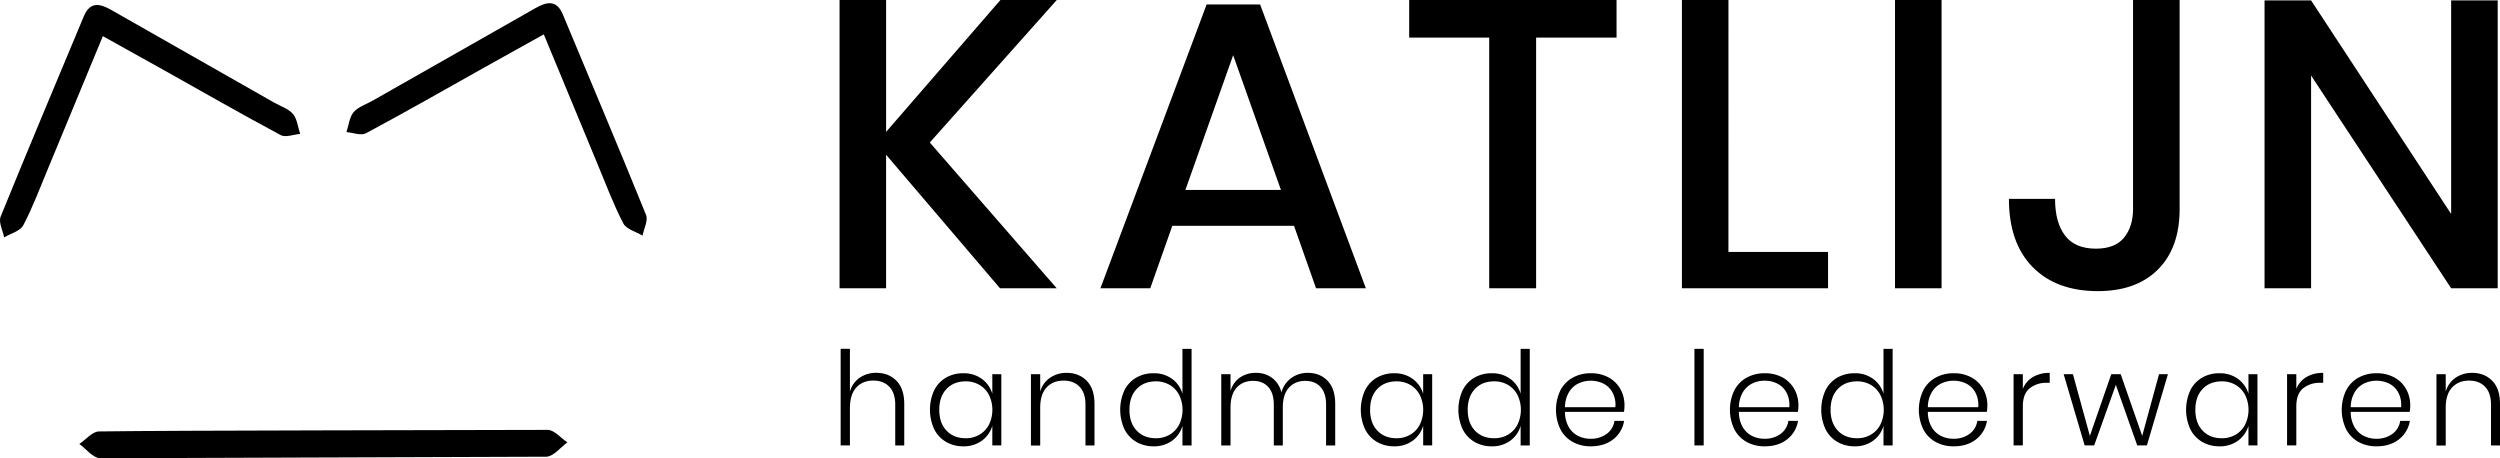
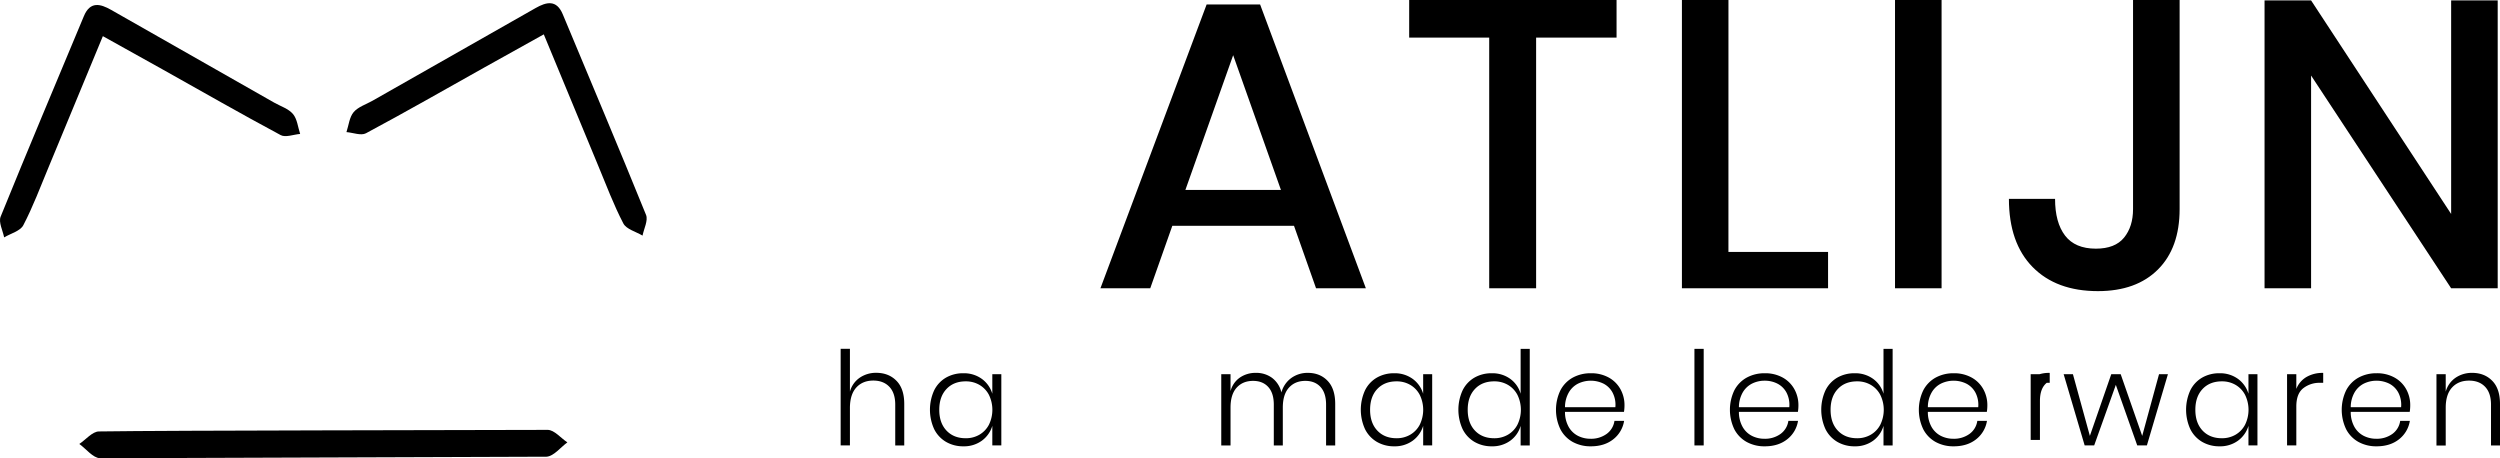
<svg xmlns="http://www.w3.org/2000/svg" viewBox="0 0 1811.92 332.14">
  <title>logo-katlijn</title>
  <g id="Laag_2" data-name="Laag 2">
    <g id="Laag_1-2" data-name="Laag 1">
      <path d="M74.55,26.2C60.83,59.35,48,90.37,35.14,121.35c-5.86,14.07-11.22,28.43-18.25,41.9-2.19,4.21-9.13,5.94-13.89,8.8-1-5-4.17-11-2.55-15C20.16,108.44,40.61,60.11,60.8,11.68c4.52-10.84,11.85-9,19.71-4.54Q139.6,40.68,198.64,74.33c4.68,2.66,10.43,4.43,13.69,8.29,3.1,3.67,3.58,9.55,5.2,14.45-4.75.39-10.57,2.75-14.1.85-28.83-15.45-57.21-31.71-85.75-47.7C104.06,42.59,90.41,35,74.55,26.2Z" />
      <path d="M394.12,24.9c13.73,33.15,26.53,64.17,39.42,95.15,5.86,14.08,11.21,28.43,18.24,41.9,2.2,4.21,9.13,5.94,13.9,8.81,1-5,4.17-11,2.55-15-19.71-48.62-40.16-96.95-60.35-145.38-4.52-10.84-11.85-9-19.71-4.54Q329.07,39.38,270,73c-4.68,2.66-10.43,4.43-13.7,8.29-3.09,3.67-3.57,9.55-5.2,14.45,4.76.39,10.58,2.75,14.11.86C294.07,81.17,322.46,64.91,351,48.92,364.61,41.29,378.26,33.73,394.12,24.9Z" />
      <path d="M397,311.56c-53,.24-272.33.33-325.32,1.14-4.77.07-9.46,5.91-14.19,9.07,5,3.62,9.74,10,15,10.37L396.21,331c5.24-.43,10-6.75,15-10.37C406.46,317.47,401.77,311.63,397,311.56Z" />
-       <path d="M673.88,103.28l92,105.65H724.78l-82.56-96.77v96.77H608.48V0h33.74V95.59L725.08,0h40.84Z" />
      <path d="M937.85,163.65H849.66l-16,45.28h-36.1L874.52,3.25h38.77l76.64,205.68h-36.1Zm-9.47-26L893.76,40l-34.63,97.66Z" />
      <path d="M1171.63,0V27.23h-58.3v181.7h-34V27.23h-58V0Z" />
      <path d="M1252.71,182.59h72.21v26.34H1219V0h33.73Z" />
      <path d="M1407.19,0V208.93h-33.74V0Z" />
      <path d="M1579.72,0V151.52q0,28.11-15.69,43.79T1520.53,211q-30.18,0-47.35-17.46T1456,144.12h33.44q0,17.16,7.25,26.63t22.34,9.47q13.9,0,20.42-8t6.51-20.71V0Z" />
      <path d="M1810.25,208.93h-33.74L1675,54.75V208.93h-33.73V.3H1675l101.51,154.77V.3h33.74Z" />
      <path d="M649.74,276q5.63,5.73,5.63,16.79v30.07h-6.53v-29.6q0-8.42-4.25-12.91T633,275.82q-7.76,0-12.34,5T616,295.4v27.42h-6.72v-70H616v31a17.91,17.91,0,0,1,7.19-10.12,20.85,20.85,0,0,1,11.91-3.5Q644.12,270.24,649.74,276Z" />
      <path d="M711.59,274.59a20.6,20.6,0,0,1,7.61,10.78V271.19h6.53v51.63H719.2V308.64a20.6,20.6,0,0,1-7.61,10.78,22,22,0,0,1-13.38,4.06,24.5,24.5,0,0,1-12.53-3.21,22,22,0,0,1-8.61-9.22,33.87,33.87,0,0,1,0-28.18,21.75,21.75,0,0,1,8.56-9.18,24.72,24.72,0,0,1,12.58-3.17A22,22,0,0,1,711.59,274.59ZM686,281.92q-5.25,5.54-5.25,15.08T686,312.09q5.25,5.54,13.95,5.53a19.32,19.32,0,0,0,9.88-2.55,18.06,18.06,0,0,0,6.91-7.24,24.69,24.69,0,0,0,0-21.65,18,18,0,0,0-6.91-7.24,19.32,19.32,0,0,0-9.88-2.55Q691.21,276.39,686,281.92Z" />
-       <path d="M787.62,276q5.63,5.73,5.63,16.79v30.07h-6.53v-29.6q0-8.42-4.25-12.91t-11.63-4.49q-7.76,0-12.34,5t-4.59,14.61v27.42h-6.72V271.19h6.72v12.67a17.91,17.91,0,0,1,7.19-10.12,20.82,20.82,0,0,1,11.91-3.5Q782,270.24,787.62,276Z" />
-       <path d="M849.47,274.59A20.12,20.12,0,0,1,857,285.37V252.84h6.62v70H857V308.64a20.12,20.12,0,0,1-7.52,10.78,22,22,0,0,1-13.38,4.06,24.5,24.5,0,0,1-12.53-3.21,22,22,0,0,1-8.61-9.22,33.87,33.87,0,0,1,0-28.18,21.75,21.75,0,0,1,8.56-9.18,24.72,24.72,0,0,1,12.58-3.17A22,22,0,0,1,849.47,274.59Zm-25.63,7.33q-5.25,5.54-5.25,15.08t5.25,15.09q5.25,5.54,13.95,5.53a19.32,19.32,0,0,0,9.88-2.55,18,18,0,0,0,6.9-7.24,24.6,24.6,0,0,0,0-21.65,18,18,0,0,0-6.9-7.24,19.32,19.32,0,0,0-9.88-2.55Q829.09,276.39,823.84,281.92Z" />
      <path d="M962.19,276q5.53,5.73,5.53,16.79v30.07H961.1v-29.6q0-8.33-4-12.76t-11-4.45q-7.47,0-11.92,4.92t-4.44,14.47v27.42h-6.53v-29.6q0-8.33-4-12.76t-11-4.45q-7.47,0-11.92,4.92t-4.44,14.47v27.42h-6.72V271.19h6.72v12.29a17.21,17.21,0,0,1,6.85-9.88,20,20,0,0,1,11.49-3.36,19.32,19.32,0,0,1,11.73,3.6,18.53,18.53,0,0,1,6.81,10.59A19.08,19.08,0,0,1,936,273.88a20.17,20.17,0,0,1,11.82-3.64Q956.67,270.24,962.19,276Z" />
      <path d="M1023.85,274.59a20.6,20.6,0,0,1,7.61,10.78V271.19H1038v51.63h-6.53V308.64a20.6,20.6,0,0,1-7.61,10.78,22,22,0,0,1-13.38,4.06,24.5,24.5,0,0,1-12.53-3.21,22,22,0,0,1-8.61-9.22,33.87,33.87,0,0,1,0-28.18,21.75,21.75,0,0,1,8.56-9.18,24.72,24.72,0,0,1,12.58-3.17A22,22,0,0,1,1023.85,274.59Zm-25.63,7.33Q993,287.46,993,297t5.25,15.09q5.25,5.54,13.95,5.53a19.32,19.32,0,0,0,9.88-2.55,18,18,0,0,0,6.91-7.24,24.69,24.69,0,0,0,0-21.65,17.93,17.93,0,0,0-6.91-7.24,19.32,19.32,0,0,0-9.88-2.55Q1003.47,276.39,998.22,281.92Z" />
      <path d="M1094.59,274.59a20.1,20.1,0,0,1,7.51,10.78V252.84h6.62v70h-6.62V308.64a20.1,20.1,0,0,1-7.51,10.78,22,22,0,0,1-13.39,4.06,24.52,24.52,0,0,1-12.53-3.21,22,22,0,0,1-8.6-9.22,33.77,33.77,0,0,1,0-28.18,21.75,21.75,0,0,1,8.56-9.18,24.69,24.69,0,0,1,12.57-3.17A22,22,0,0,1,1094.59,274.59ZM1069,281.92q-5.25,5.54-5.25,15.08t5.25,15.09q5.25,5.54,14,5.53a19.34,19.34,0,0,0,9.88-2.55,18,18,0,0,0,6.9-7.24,24.6,24.6,0,0,0,0-21.65,18,18,0,0,0-6.9-7.24,19.34,19.34,0,0,0-9.88-2.55Q1074.19,276.39,1069,281.92Z" />
      <path d="M1164.42,314.5a14,14,0,0,0,5.68-9.46h7a21.08,21.08,0,0,1-7.85,13.34q-6.43,5.1-16.27,5.1a26.62,26.62,0,0,1-13.1-3.16,22.21,22.21,0,0,1-8.93-9.18,32.63,32.63,0,0,1,0-28.27,22.21,22.21,0,0,1,8.93-9.18,26.63,26.63,0,0,1,13.1-3.17,26,26,0,0,1,13.1,3.17,21.62,21.62,0,0,1,8.42,8.47,23.73,23.73,0,0,1,2.88,11.53,28.51,28.51,0,0,1-.38,4.83h-42.74a21.78,21.78,0,0,0,2.69,10.92,16.29,16.29,0,0,0,6.76,6.48,19.93,19.93,0,0,0,9,2.08A19.17,19.17,0,0,0,1164.42,314.5ZM1143.81,278a16.29,16.29,0,0,0-6.76,6.38,21.58,21.58,0,0,0-2.79,10.73h36.5a19,19,0,0,0-2.08-10.68,15.47,15.47,0,0,0-6.62-6.43,21.06,21.06,0,0,0-18.25,0Z" />
      <path d="M1234.78,252.84v70h-6.71v-70Z" />
      <path d="M1290.48,314.5a14.06,14.06,0,0,0,5.67-9.46h7a21,21,0,0,1-7.85,13.34q-6.42,5.1-16.26,5.1a26.59,26.59,0,0,1-13.1-3.16,22.23,22.23,0,0,1-8.94-9.18,32.73,32.73,0,0,1,0-28.27,22.23,22.23,0,0,1,8.94-9.18,26.6,26.6,0,0,1,13.1-3.17,26,26,0,0,1,13.1,3.17,21.59,21.59,0,0,1,8.41,8.47,23.74,23.74,0,0,1,2.89,11.53,28.51,28.51,0,0,1-.38,4.83h-42.75a21.78,21.78,0,0,0,2.7,10.92,16.29,16.29,0,0,0,6.76,6.48,19.89,19.89,0,0,0,9,2.08A19.18,19.18,0,0,0,1290.48,314.5ZM1269.86,278a16.41,16.41,0,0,0-6.76,6.38,21.8,21.8,0,0,0-2.79,10.73h36.51a19.13,19.13,0,0,0-2.08-10.68,15.47,15.47,0,0,0-6.62-6.43,20,20,0,0,0-9.08-2.08A20.23,20.23,0,0,0,1269.86,278Z" />
      <path d="M1357.58,274.59a20.12,20.12,0,0,1,7.52,10.78V252.84h6.62v70h-6.62V308.64a20.12,20.12,0,0,1-7.52,10.78,22,22,0,0,1-13.38,4.06,24.47,24.47,0,0,1-12.53-3.21,22,22,0,0,1-8.61-9.22,33.87,33.87,0,0,1,0-28.18,21.75,21.75,0,0,1,8.56-9.18,24.7,24.7,0,0,1,12.58-3.17A22,22,0,0,1,1357.58,274.59ZM1332,281.92q-5.25,5.54-5.25,15.08t5.25,15.09q5.25,5.54,14,5.53a19.34,19.34,0,0,0,9.88-2.55,18,18,0,0,0,6.9-7.24,24.6,24.6,0,0,0,0-21.65,18,18,0,0,0-6.9-7.24,19.34,19.34,0,0,0-9.88-2.55Q1337.2,276.39,1332,281.92Z" />
      <path d="M1427.41,314.5a14,14,0,0,0,5.68-9.46h7a21.08,21.08,0,0,1-7.85,13.34q-6.43,5.1-16.27,5.1a26.62,26.62,0,0,1-13.1-3.16,22.21,22.21,0,0,1-8.93-9.18,32.63,32.63,0,0,1,0-28.27,22.21,22.21,0,0,1,8.93-9.18,26.63,26.63,0,0,1,13.1-3.17,26,26,0,0,1,13.1,3.17,21.62,21.62,0,0,1,8.42,8.47,23.73,23.73,0,0,1,2.88,11.53,28.51,28.51,0,0,1-.38,4.83h-42.74a21.78,21.78,0,0,0,2.69,10.92,16.35,16.35,0,0,0,6.76,6.48,19.93,19.93,0,0,0,9,2.08A19.17,19.17,0,0,0,1427.41,314.5ZM1406.8,278a16.29,16.29,0,0,0-6.76,6.38,21.58,21.58,0,0,0-2.79,10.73h36.5a19,19,0,0,0-2.08-10.68,15.47,15.47,0,0,0-6.62-6.43,21.06,21.06,0,0,0-18.25,0Z" />
-       <path d="M1473.37,273.27a23.17,23.17,0,0,1,12.2-3v7.19h-2.17a18.94,18.94,0,0,0-12.39,4q-4.92,4-4.92,13.1v28.27h-6.71V271.19h6.71v10.68A17.48,17.48,0,0,1,1473.37,273.27Z" />
+       <path d="M1473.37,273.27a23.17,23.17,0,0,1,12.2-3v7.19h-2.17q-4.92,4-4.92,13.1v28.27h-6.71V271.19h6.71v10.68A17.48,17.48,0,0,1,1473.37,273.27Z" />
      <path d="M1571.25,271.19,1556,322.82h-7l-15.51-43.88-15.7,43.88h-6.9l-15.23-51.63h6.72l12.29,44.73,15.51-44.73H1537l15.6,44.73,12.2-44.73Z" />
      <path d="M1622,274.59a20.65,20.65,0,0,1,7.61,10.78V271.19h6.52v51.63h-6.52V308.64a20.65,20.65,0,0,1-7.61,10.78,22,22,0,0,1-13.39,4.06,24.52,24.52,0,0,1-12.53-3.21,22,22,0,0,1-8.6-9.22,33.87,33.87,0,0,1,0-28.18,21.75,21.75,0,0,1,8.56-9.18,24.69,24.69,0,0,1,12.57-3.17A22,22,0,0,1,1622,274.59Zm-25.63,7.33q-5.25,5.54-5.25,15.08t5.25,15.09q5.25,5.54,14,5.53a19.34,19.34,0,0,0,9.88-2.55,18,18,0,0,0,6.9-7.24,24.6,24.6,0,0,0,0-21.65,18,18,0,0,0-6.9-7.24,19.34,19.34,0,0,0-9.88-2.55Q1601.61,276.39,1596.36,281.92Z" />
      <path d="M1671.59,273.27a23.13,23.13,0,0,1,12.19-3v7.19h-2.17a18.94,18.94,0,0,0-12.39,4q-4.92,4-4.92,13.1v28.27h-6.71V271.19h6.71v10.68A17.45,17.45,0,0,1,1671.59,273.27Z" />
      <path d="M1733.91,314.5a14.06,14.06,0,0,0,5.67-9.46h7a21.08,21.08,0,0,1-7.85,13.34q-6.43,5.1-16.27,5.1a26.58,26.58,0,0,1-13.09-3.16,22.17,22.17,0,0,1-8.94-9.18,32.63,32.63,0,0,1,0-28.27,22.17,22.17,0,0,1,8.94-9.18,26.59,26.59,0,0,1,13.09-3.17,25.93,25.93,0,0,1,13.1,3.17,21.62,21.62,0,0,1,8.42,8.47,23.73,23.73,0,0,1,2.88,11.53,28.51,28.51,0,0,1-.38,4.83h-42.74a21.78,21.78,0,0,0,2.69,10.92,16.32,16.32,0,0,0,6.77,6.48,19.86,19.86,0,0,0,9,2.08A19.23,19.23,0,0,0,1733.91,314.5ZM1713.29,278a16.29,16.29,0,0,0-6.76,6.38,21.58,21.58,0,0,0-2.79,10.73h36.5a19,19,0,0,0-2.08-10.68,15.47,15.47,0,0,0-6.62-6.43,21.06,21.06,0,0,0-18.25,0Z" />
      <path d="M1806.3,276q5.63,5.73,5.62,16.79v30.07h-6.52v-29.6q0-8.42-4.26-12.91t-11.63-4.49q-7.76,0-12.34,5t-4.59,14.61v27.42h-6.71V271.19h6.71v12.67a18,18,0,0,1,7.19-10.12,20.88,20.88,0,0,1,11.92-3.5Q1800.66,270.24,1806.3,276Z" />
    </g>
  </g>
</svg>